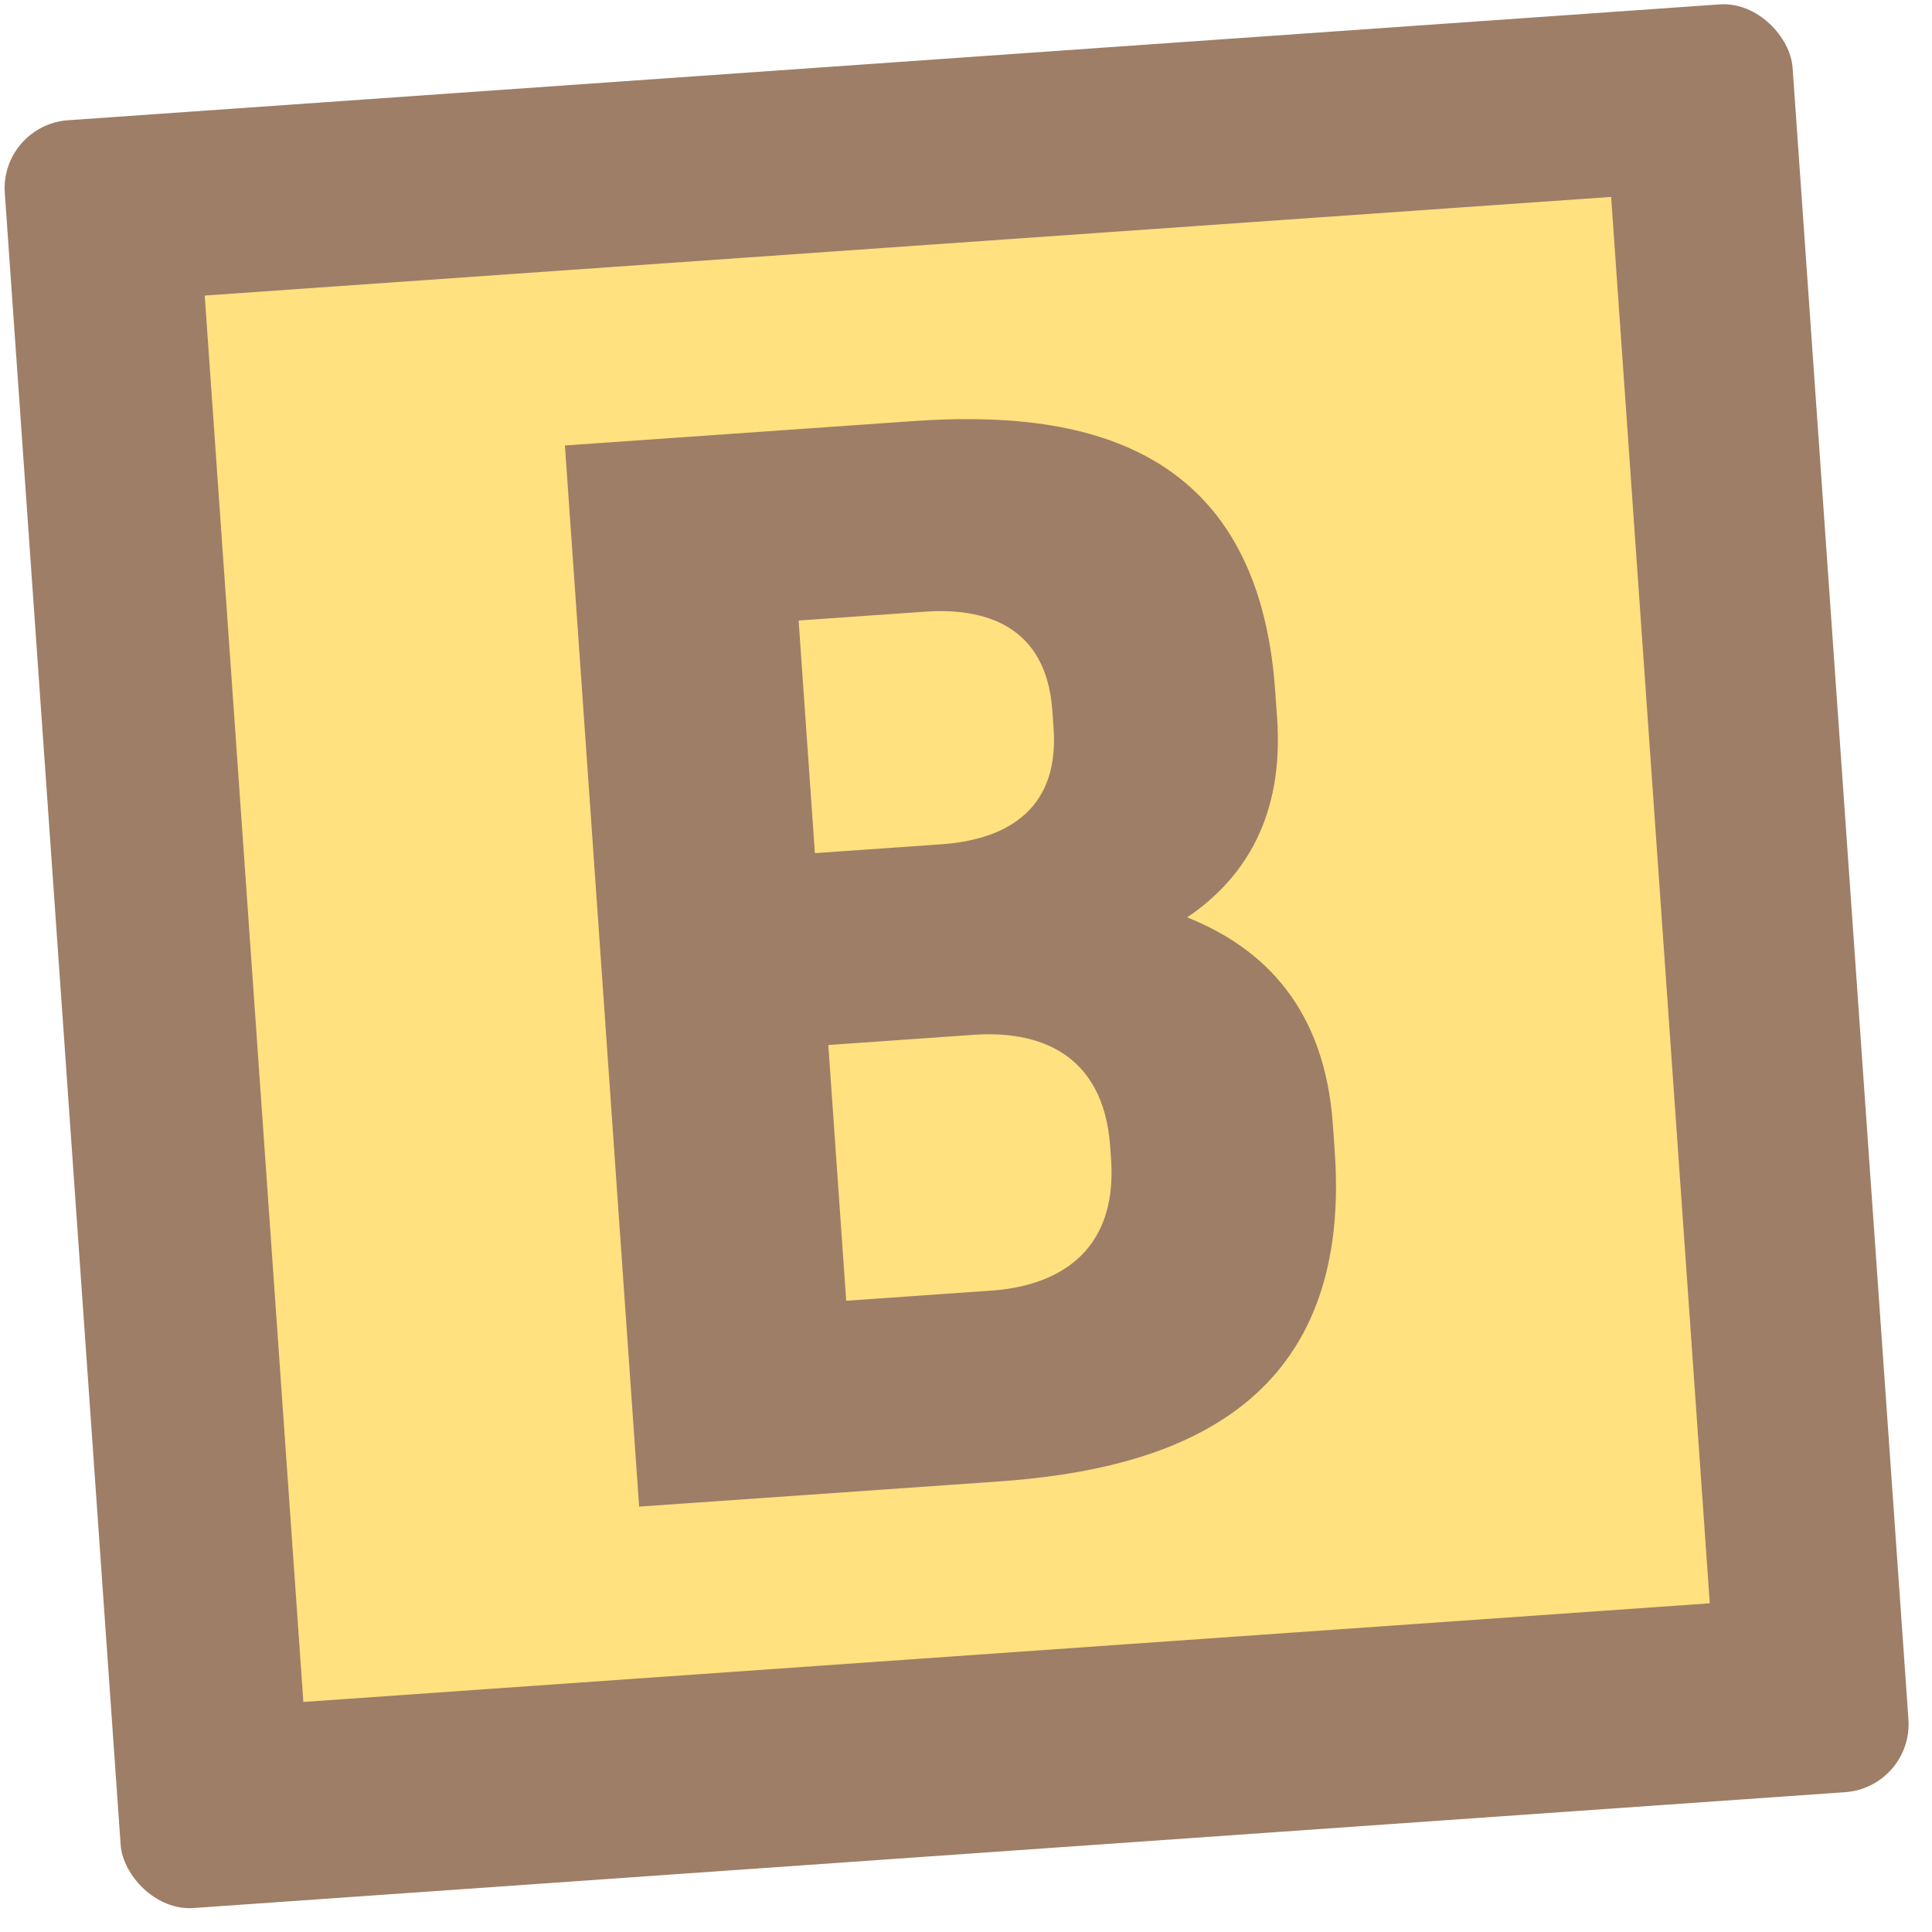
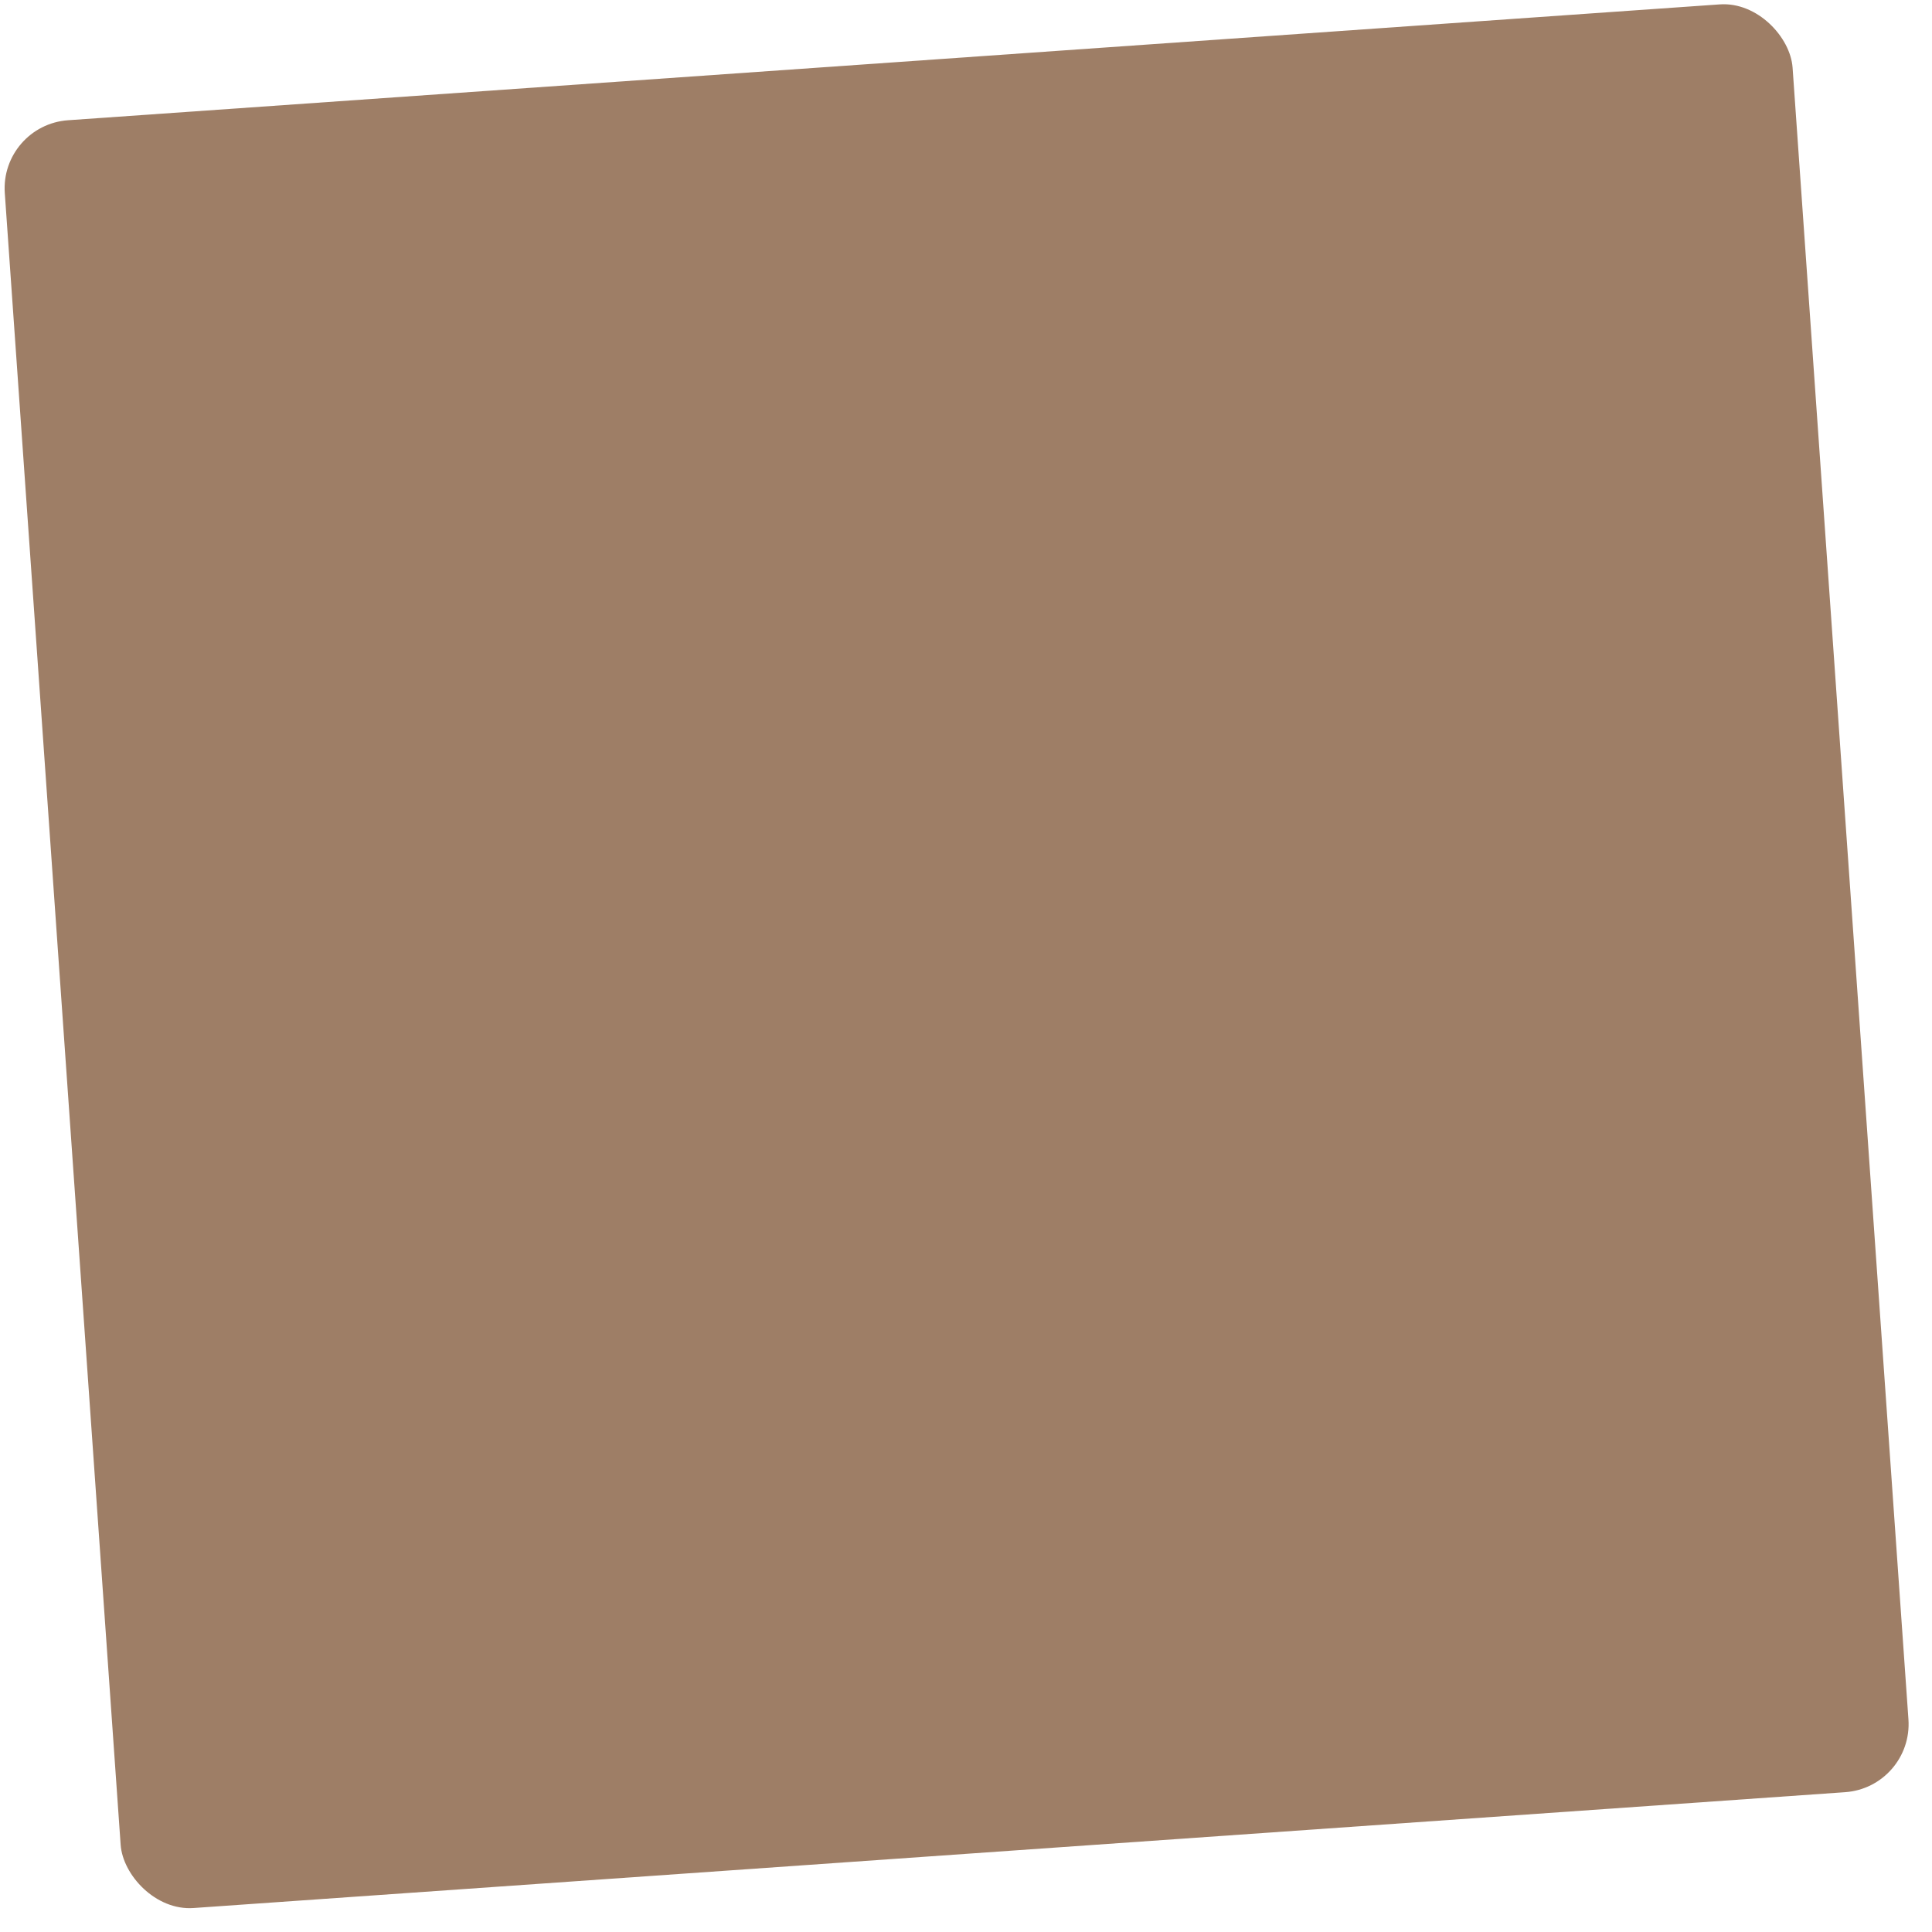
<svg xmlns="http://www.w3.org/2000/svg" fill="none" height="85" viewBox="0 0 85 85" width="85">
  <rect fill="#9e7e66" height="78.813" rx="3" transform="matrix(.998 -.07 .07 .998 -.384 .013)" width="78.813" y="5.498" />
-   <path d="m9 13h62v62h-62z" fill="#ffe180" transform="matrix(.998 -.07 .07 .998 -.885 .659)" />
-   <path d="m24.854 19.599 3.265 46.686 15.801-1.105c7.542-.527 15.599-3.136 14.804-14.508l-.084-1.197c-.351-5.028-2.947-7.733-6.411-9.115 2.585-1.744 4.256-4.508 3.959-8.758l-.084-1.197c-.766-10.953-8.625-12.389-15.927-11.878zm17.992 25.928c2.693-.188 5.702.684 5.999 4.934l.038.539c.297 4.25-2.556 5.592-5.25 5.78l-6.404.448-.787-11.253zm-2.144-18.616c2.514-.176 5.33.529 5.598 4.36l.054.778c.268 3.831-2.423 4.921-4.936 5.097l-5.566.389-.716-10.235z" fill="#9e7e66" />
</svg>